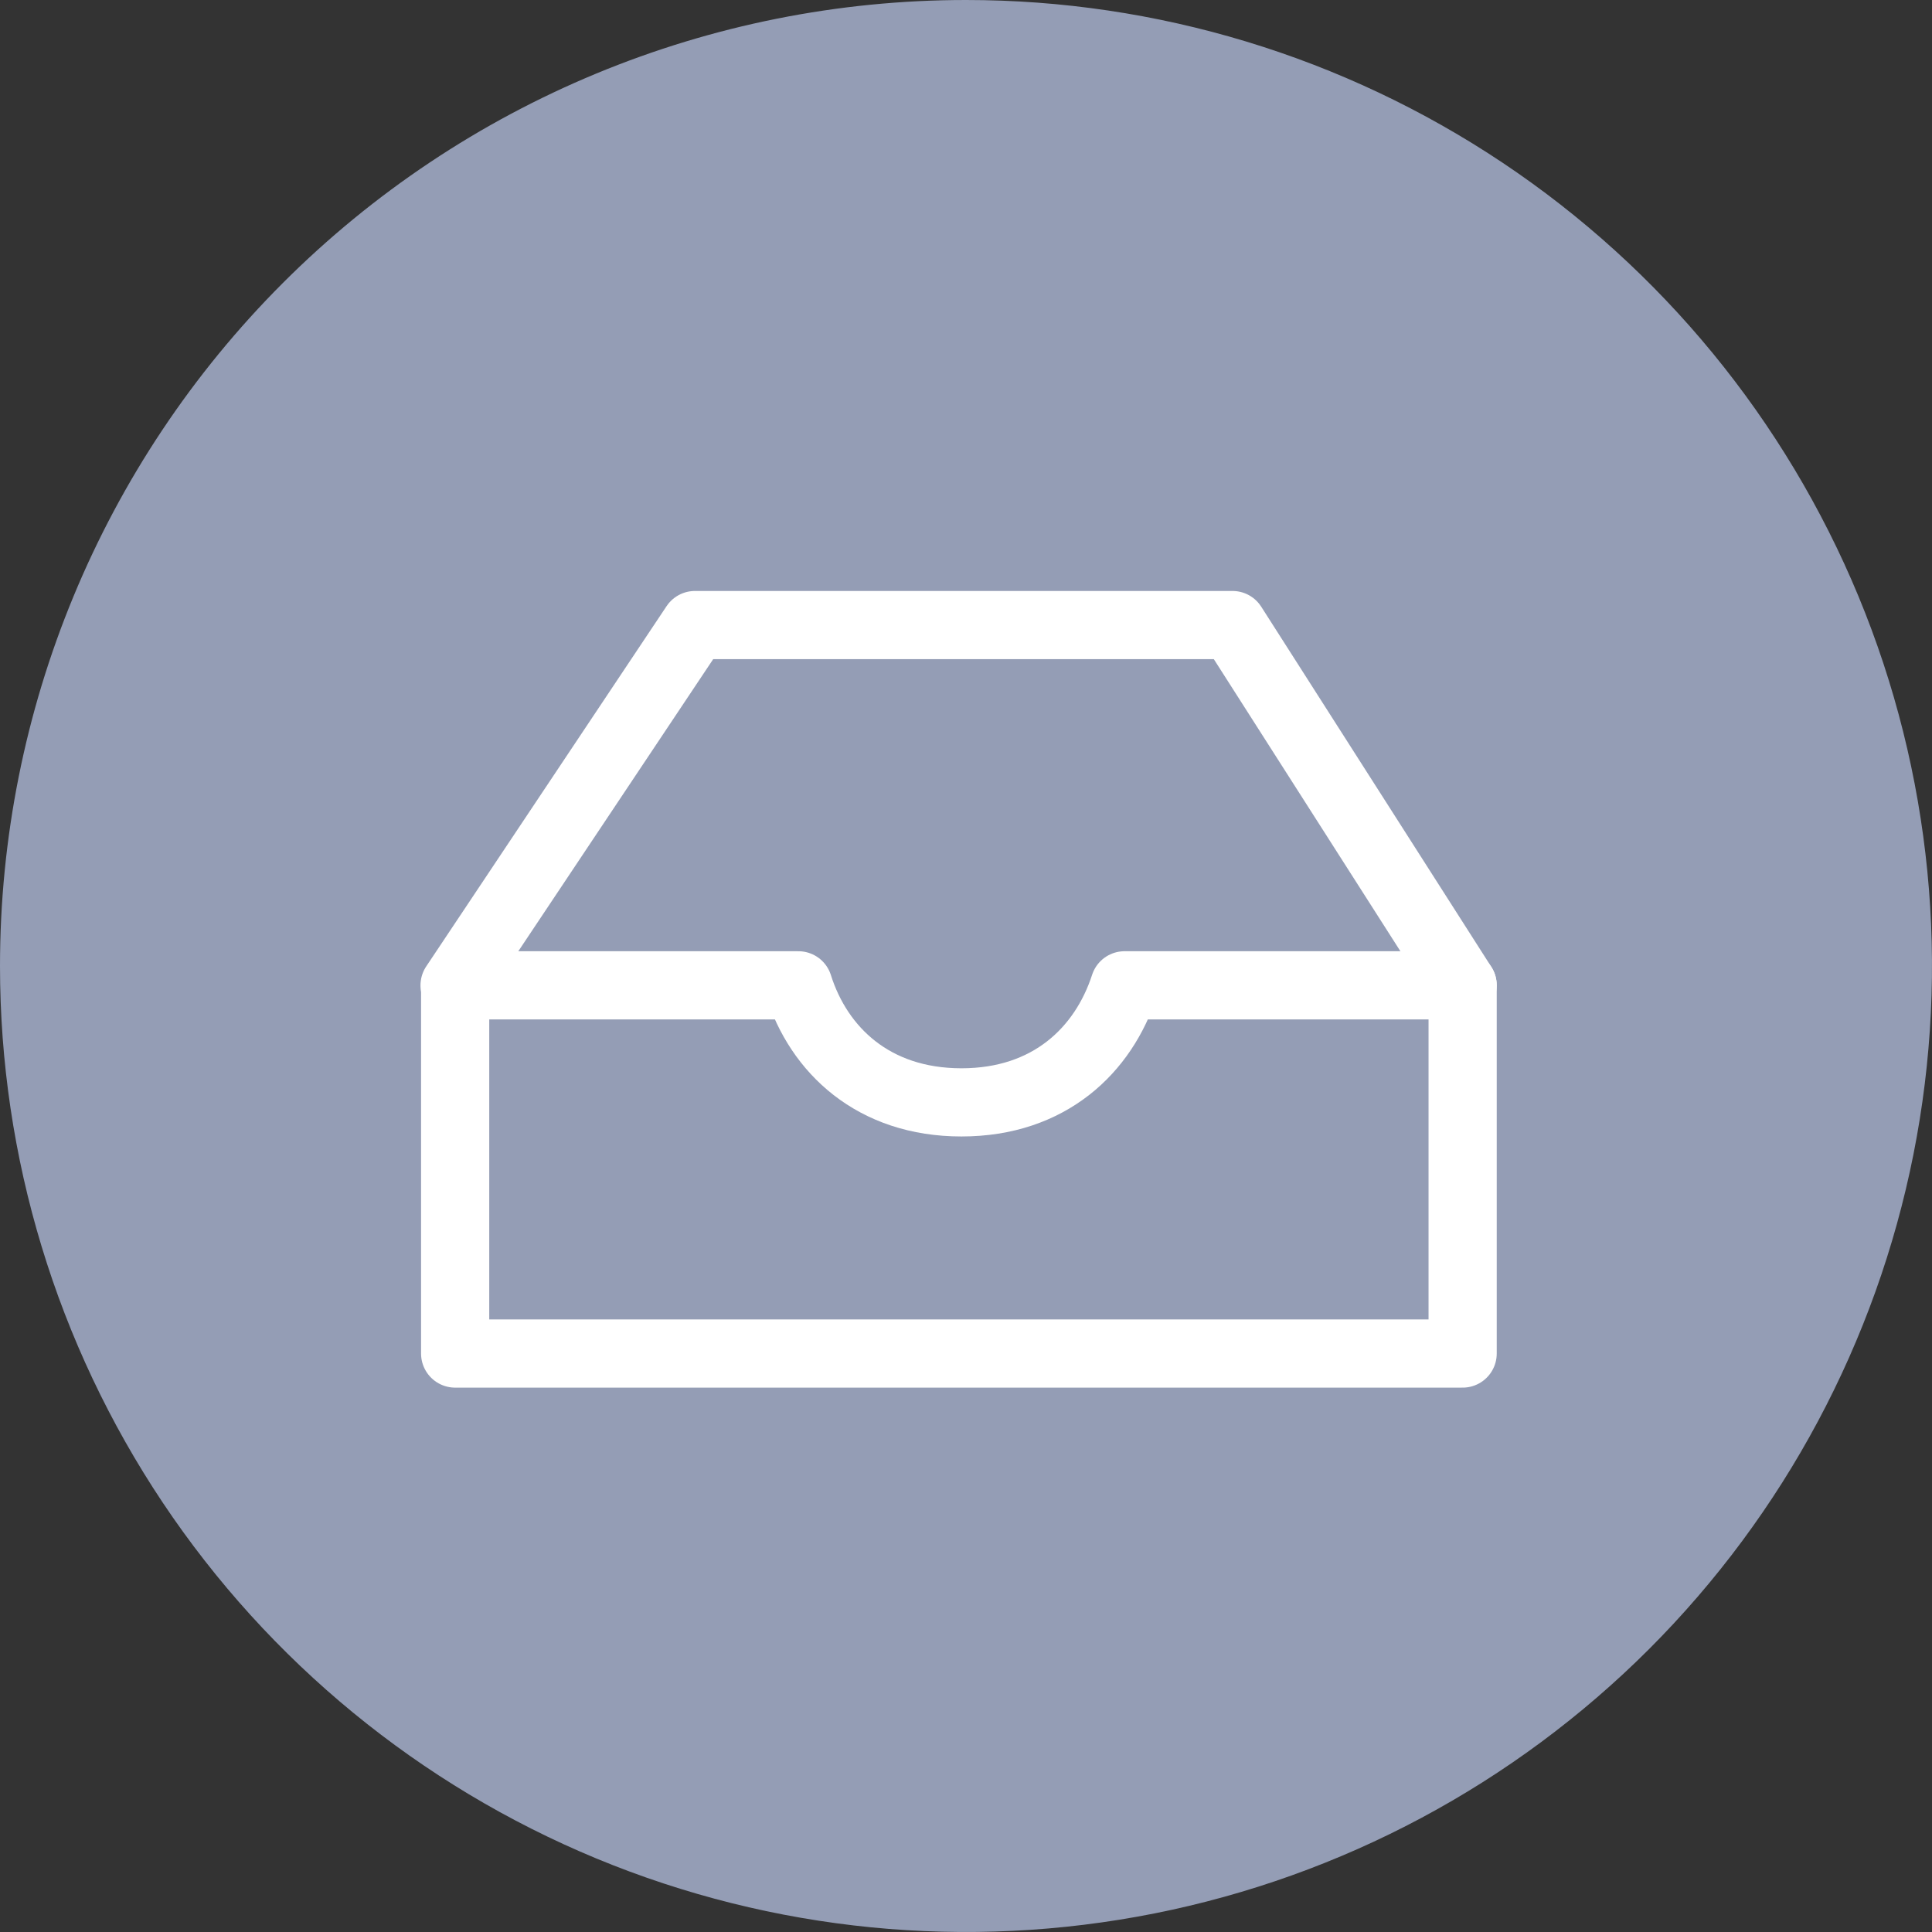
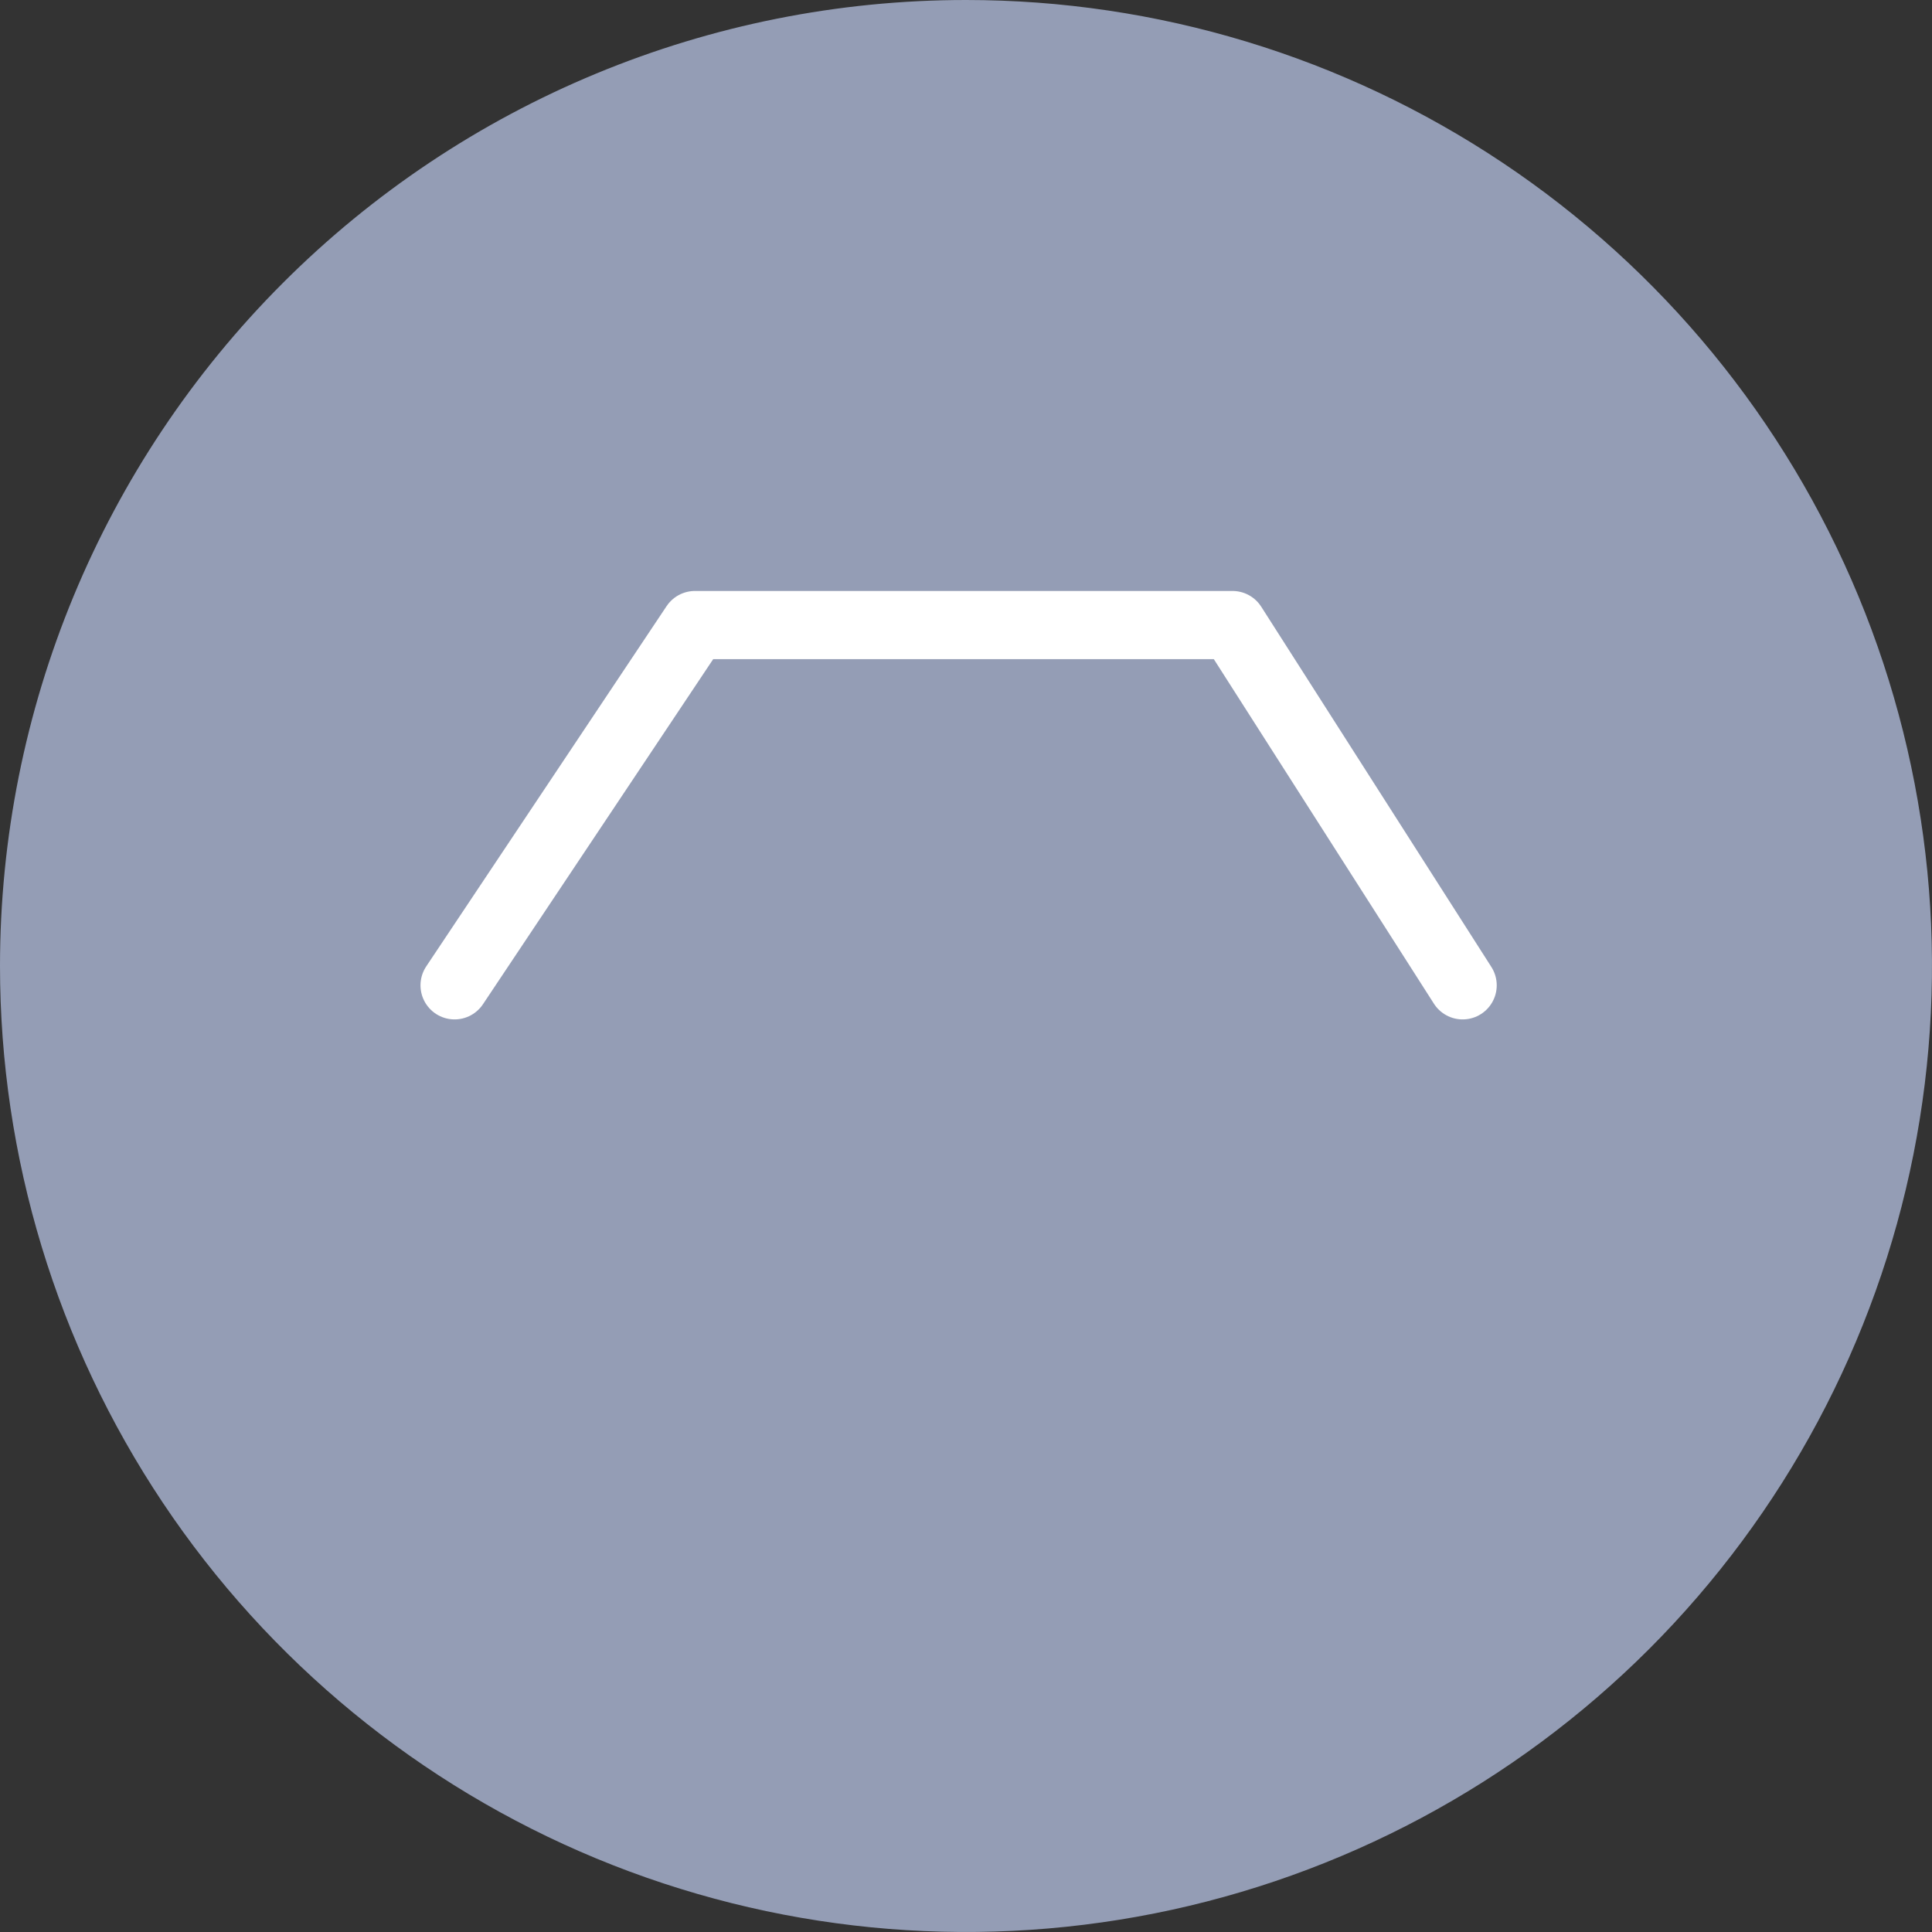
<svg xmlns="http://www.w3.org/2000/svg" width="34" height="34" viewBox="0 0 34 34" fill="none">
  <rect x="0" y="0" width="34" height="34" fill="#333333" stroke="none" />
  <g clip-path="url(#clip0_109_30)">
    <path d="M17 0C20.362 0 23.649 0.997 26.445 2.865C29.24 4.733 31.419 7.388 32.706 10.494C33.993 13.601 34.329 17.019 33.673 20.317C33.017 23.614 31.398 26.643 29.021 29.021C26.643 31.398 23.614 33.017 20.317 33.673C17.019 34.329 13.601 33.993 10.494 32.706C7.388 31.419 4.733 29.24 2.865 26.445C0.997 23.649 0 20.362 0 17C0 12.491 1.791 8.167 4.979 4.979C8.167 1.791 12.491 0 17 0Z" fill="#949DB5" />
-     <path d="M19.79 17.34C19.42 18.48 18.47 19.4 16.92 19.4C15.37 19.4 14.41 18.48 14.05 17.34H8.01V23.82H25.74V17.34H19.79Z" stroke="white" stroke-width="1.2" stroke-linecap="round" stroke-linejoin="round" />
    <path d="M8 17.34L12.23 11H21.69L25.74 17.34" stroke="white" stroke-width="1.2" stroke-linecap="round" stroke-linejoin="round" />
  </g>
  <defs>
    <clipPath id="clip0_109_30">
      <rect width="34" height="34" fill="white" />
    </clipPath>
  </defs>
</svg>